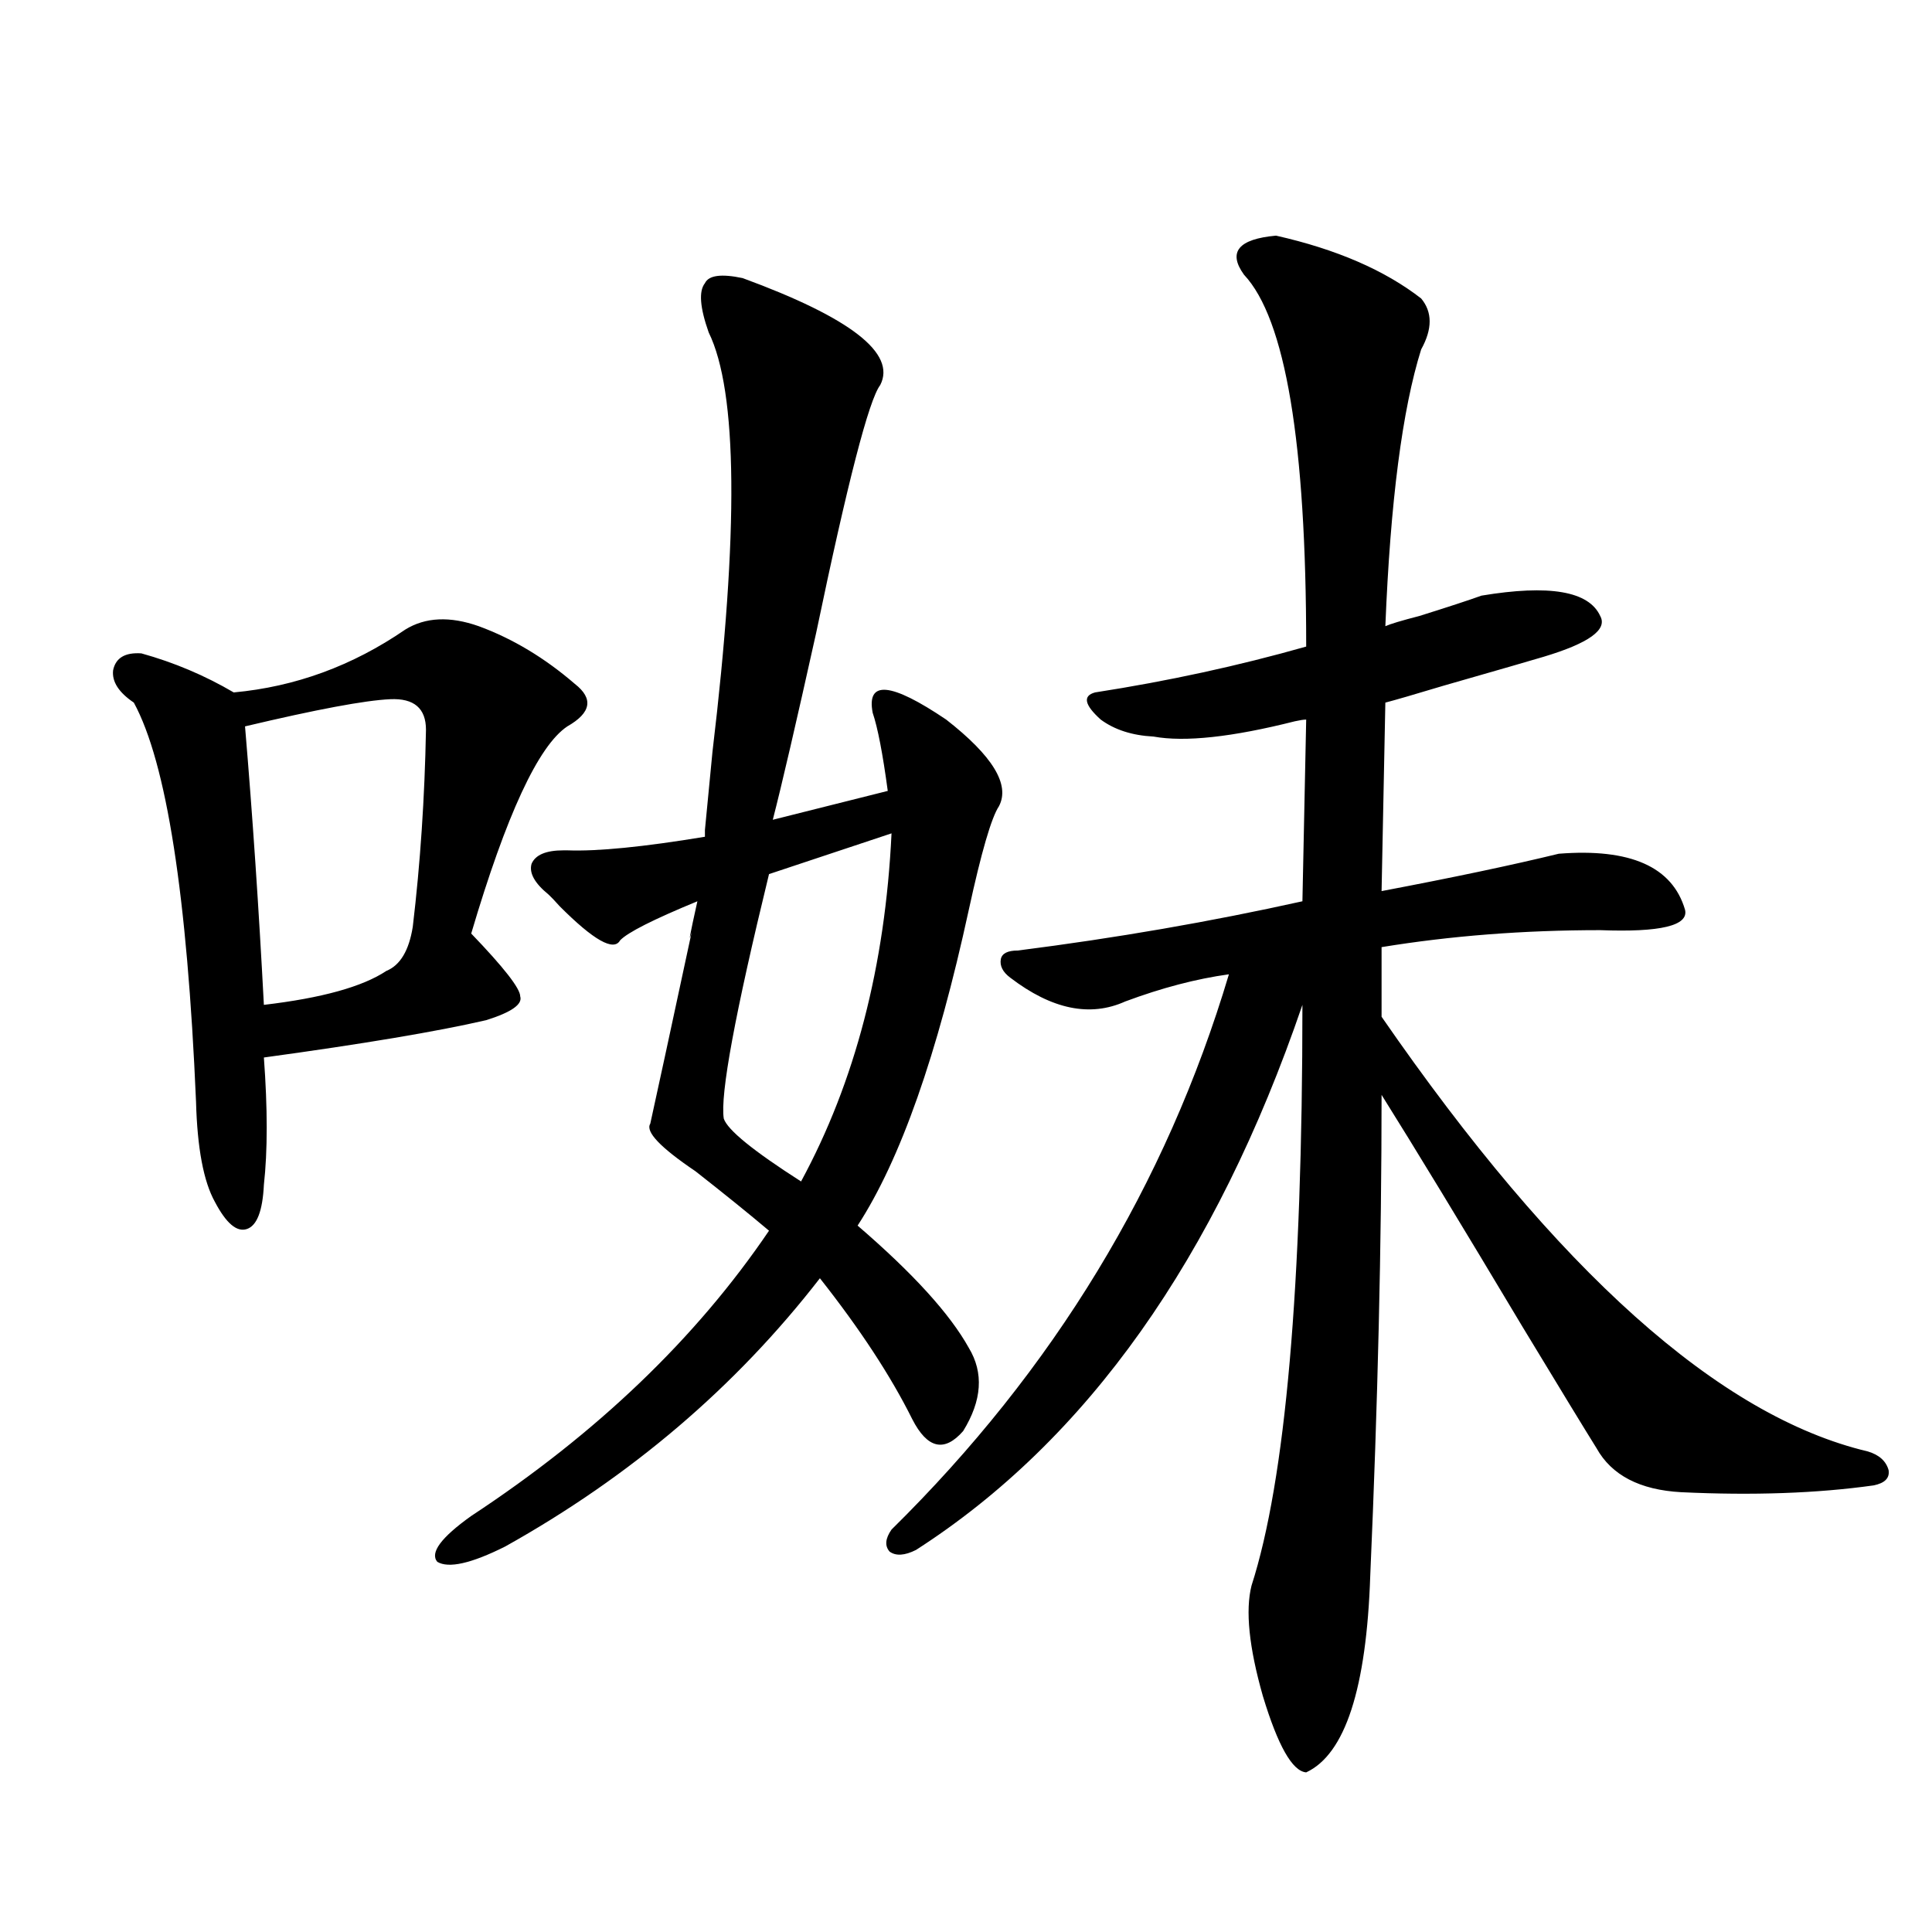
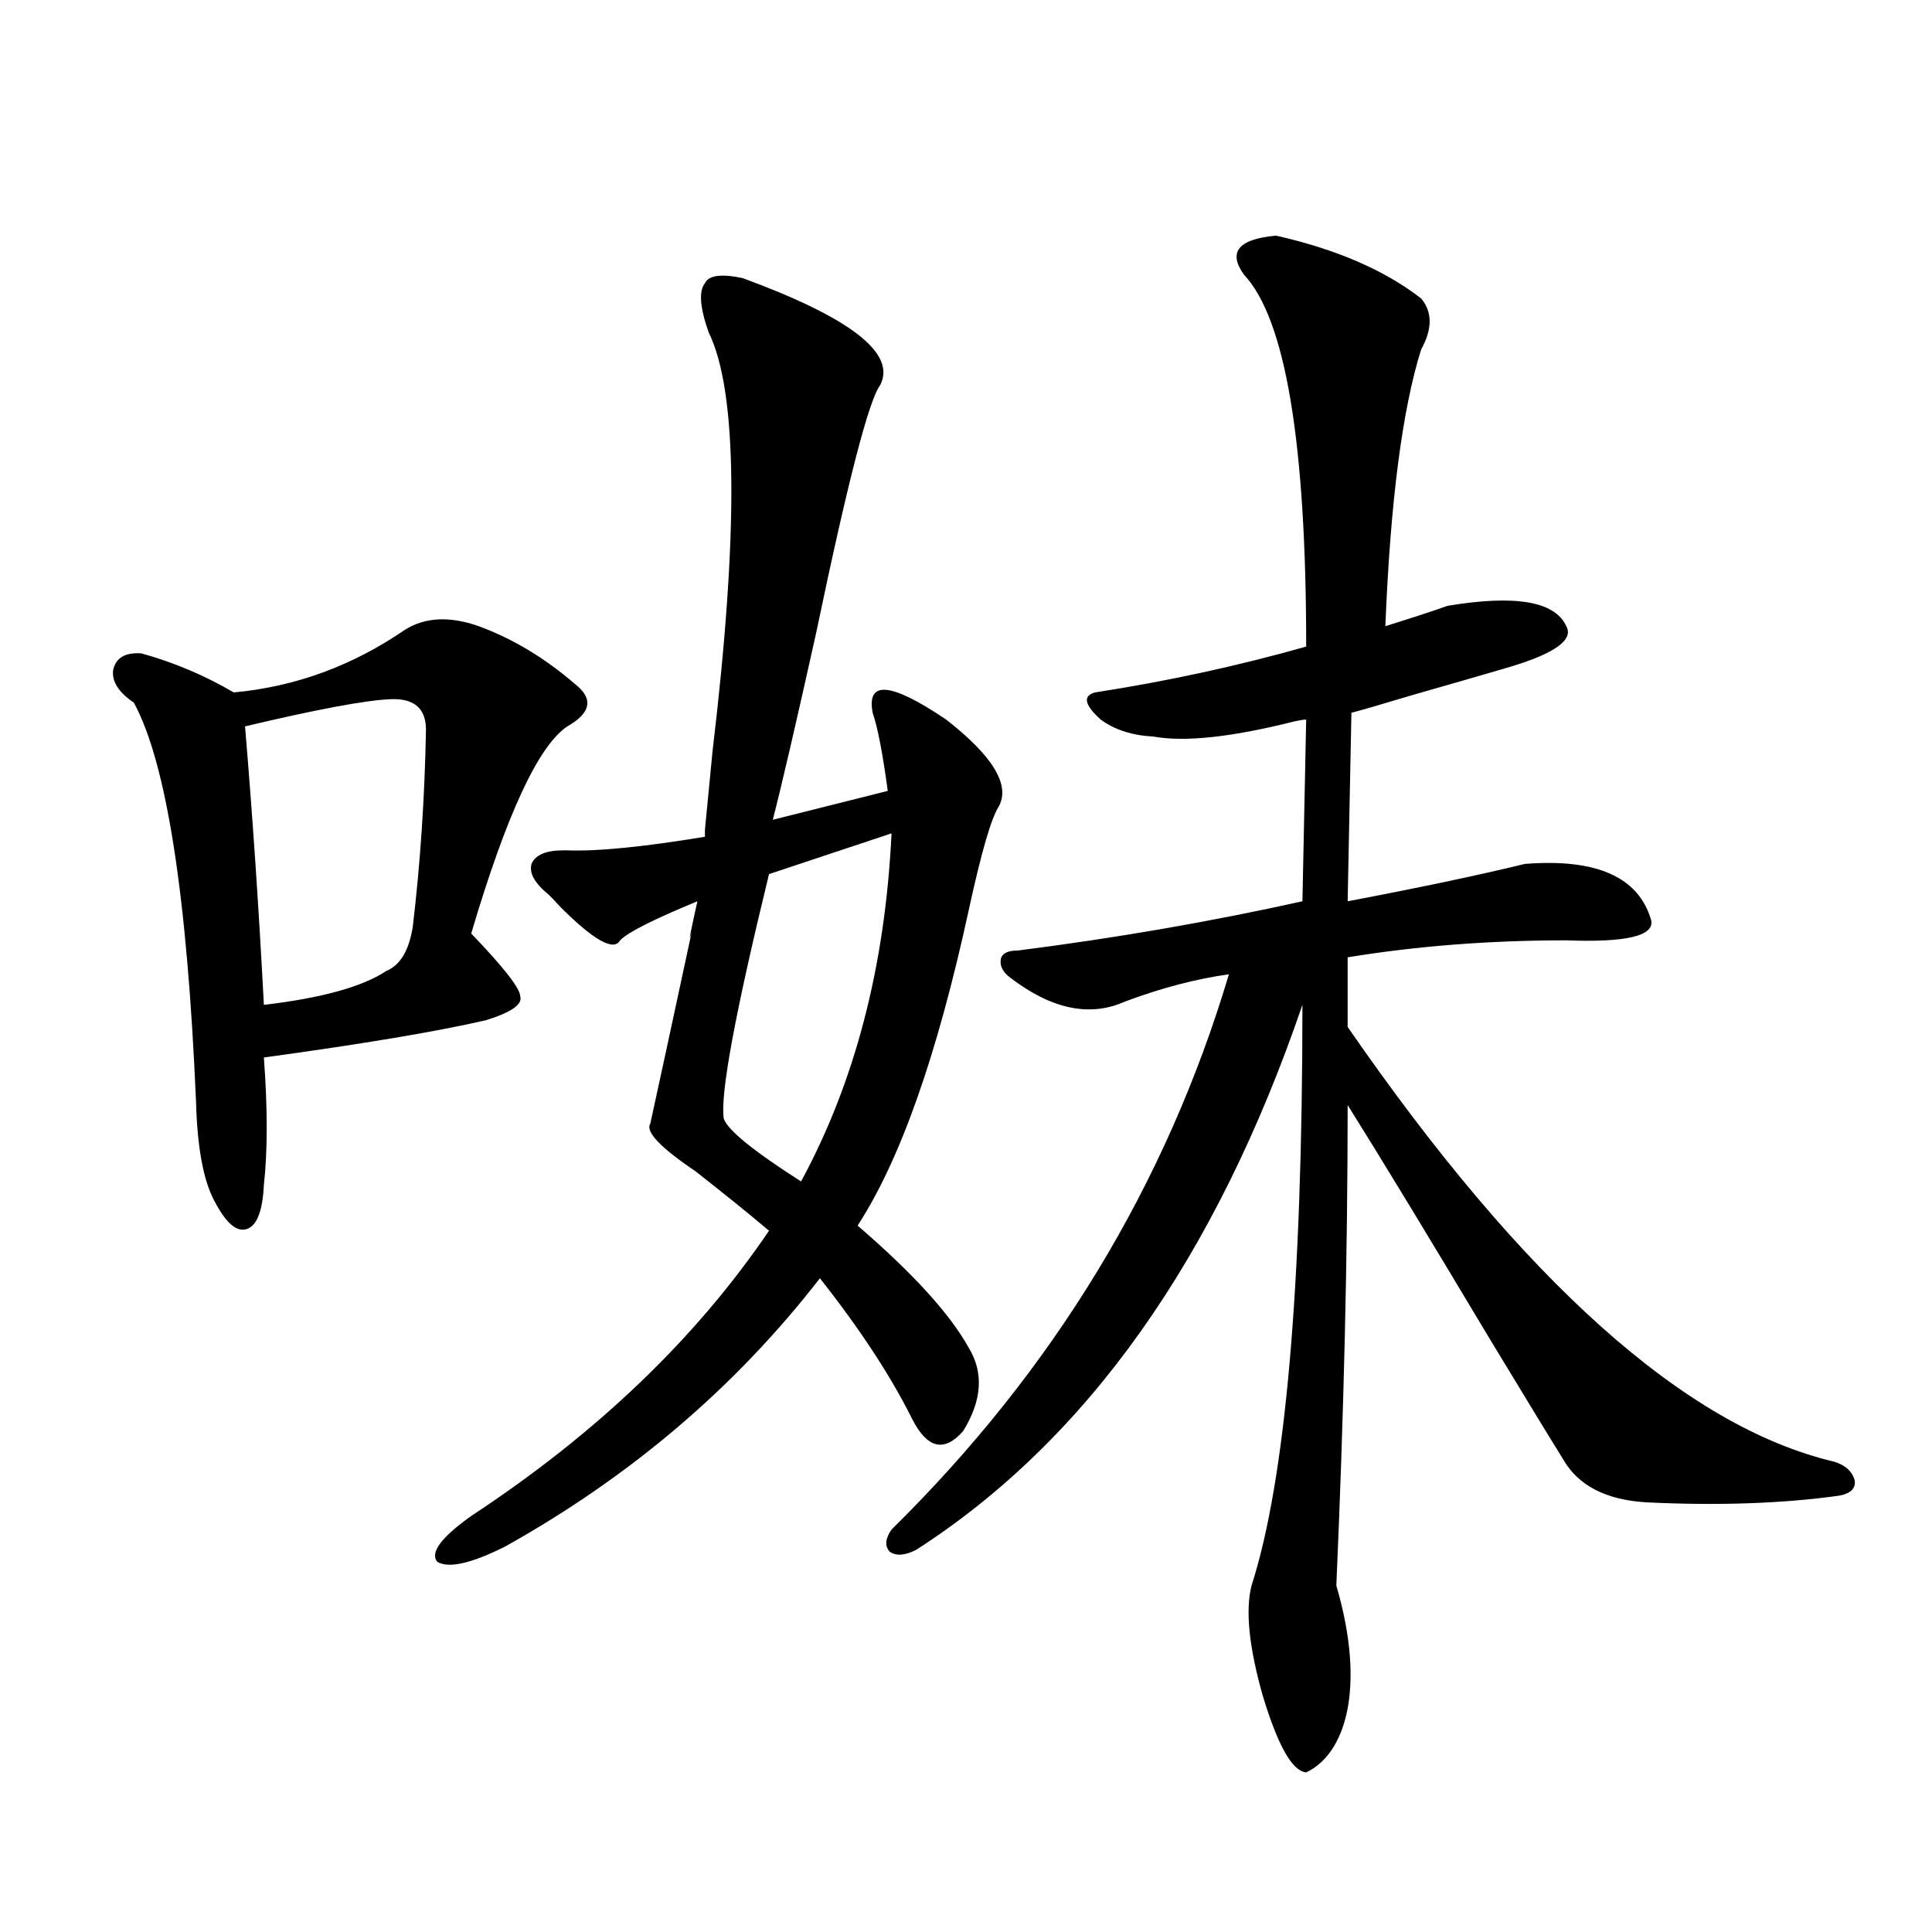
<svg xmlns="http://www.w3.org/2000/svg" version="1.1" id="图层_1" x="0px" y="0px" width="1000px" height="1000px" viewBox="0 0 1000 1000" enable-background="new 0 0 1000 1000" xml:space="preserve">
-   <path d="M209.751,325.875c10.396-6.441,23.079-7.031,38.048-1.758c17.561,6.455,34.146,16.411,49.755,29.883  c9.756,7.622,8.445,14.941-3.902,21.973c-14.969,9.97-31.554,45.703-49.755,107.227c16.905,17.578,25.365,28.427,25.365,32.52  c1.296,4.106-4.558,8.212-17.561,12.305c-25.365,5.864-63.749,12.305-115.119,19.336c1.951,26.367,1.951,48.34,0,65.918  c-0.656,13.486-3.582,21.094-8.78,22.852c-5.213,1.758-10.731-2.925-16.585-14.063c-5.854-10.547-9.116-27.823-9.756-51.855  c-4.558-106.636-15.289-175.479-32.194-206.543c-7.805-5.273-11.387-10.835-10.731-16.699c1.296-6.441,6.174-9.366,14.634-8.789  c16.905,4.697,32.834,11.426,47.804,20.215C152.832,355.47,182.435,344.635,209.751,325.875z M201.947,361.91  c-13.018,0.591-38.048,5.273-75.12,14.063c3.902,46.294,7.149,94.345,9.756,144.141c29.908-3.516,51.051-9.366,63.413-17.578  c7.149-2.925,11.707-10.547,13.658-22.852c3.902-32.808,6.174-66.797,6.829-101.953C220.483,366.607,214.294,361.334,201.947,361.91  z M501.452,697.653c7.805,12.895,6.829,27.246-2.927,43.066c-9.756,11.137-18.536,9.091-26.341-6.152  c-11.067-22.261-26.996-46.582-47.804-72.949c-43.581,56.25-97.894,102.544-162.923,138.867  c-17.561,8.789-29.268,11.426-35.121,7.91c-3.902-4.683,1.951-12.593,17.561-23.73c65.029-42.764,116.415-91.983,154.143-147.656  c-10.411-8.789-23.094-19.034-38.048-30.762c-18.216-12.305-26.021-20.503-23.414-24.609c3.247-14.639,10.396-47.749,21.463-99.316  c-1.951,7.031-0.976,1.758,2.927-15.82c-22.774,9.38-36.097,16.123-39.999,20.215c-3.262,5.864-13.658,0-31.219-17.578  c-2.607-2.925-4.558-4.971-5.854-6.152c-7.165-5.85-10.091-11.124-8.78-15.82c1.951-4.683,7.469-7.031,16.585-7.031h1.951  c15.609,0.591,39.344-1.758,71.218-7.031v-3.516c0.64-7.031,1.951-20.503,3.902-40.43c13.658-114.258,13.003-186.616-1.951-217.09  c-4.558-12.881-5.213-21.382-1.951-25.488c1.951-4.092,8.445-4.971,19.512-2.637c55.928,20.517,79.663,38.974,71.218,55.371  c-5.854,7.622-16.92,50.4-33.17,128.32c-10.411,46.884-17.896,79.102-22.438,96.68l59.511-14.941  c-2.607-19.336-5.213-32.808-7.805-40.43c-3.262-16.988,9.42-15.82,38.048,3.516c24.054,18.759,33.17,33.701,27.316,44.824  c-3.902,5.864-9.116,23.73-15.609,53.613c-16.265,75.009-35.457,129.501-57.56,163.477  C472.504,658.981,491.696,680.074,501.452,697.653z M461.453,431.344l-63.413,21.094c-17.561,72.07-25.365,114.258-23.414,126.563  c1.951,5.864,15.274,16.699,39.999,32.52C442.581,559.967,458.19,499.899,461.453,431.344z M660.472,121.969  c31.219,7.031,56.249,17.88,75.12,32.52c5.854,7.031,5.854,15.82,0,26.367c-9.756,31.064-15.945,78.813-18.536,143.262  c2.592-1.167,8.445-2.925,17.561-5.273c14.954-4.683,25.685-8.198,32.194-10.547c35.121-5.85,55.608-2.334,61.462,10.547  c3.902,7.031-5.854,14.063-29.268,21.094c-5.854,1.758-23.094,6.743-51.706,14.941c-15.609,4.697-25.7,7.622-30.243,8.789  l-1.951,97.559c37.072-7.031,67.635-13.472,91.705-19.336c37.072-2.925,58.855,6.743,65.364,29.004  c1.951,8.212-12.683,11.728-43.901,10.547c-39.679,0-77.406,2.939-113.168,8.789v36.035c91.05,131.836,174.95,206.845,251.701,225  c5.854,1.758,9.42,4.985,10.731,9.668c0.64,4.106-1.951,6.743-7.805,7.91c-29.268,4.106-62.438,5.273-99.51,3.516  c-21.463-1.167-36.097-8.789-43.901-22.852c-5.854-9.366-18.536-30.171-38.048-62.402c-31.874-53.311-56.264-93.452-73.169-120.41  c0,76.767-1.951,159.673-5.854,248.73C707.3,874.01,696.234,908,676.082,917.379c-7.164-0.59-14.634-13.774-22.438-39.551  c-7.164-25.2-9.115-44.248-5.854-57.129c17.561-54.492,26.341-154.688,26.341-300.586  c-44.877,131.259-111.552,225.302-199.995,282.129c-5.854,2.939-10.411,3.227-13.658,0.879c-2.607-2.925-2.287-6.729,0.976-11.426  c83.9-82.617,142.1-178.418,174.63-287.402c-16.92,2.348-34.801,7.031-53.657,14.063c-18.216,8.212-38.048,4.106-59.511-12.305  c-3.902-2.925-5.533-6.152-4.878-9.668c0.64-2.925,3.567-4.395,8.78-4.395c50.73-6.441,99.83-14.941,147.313-25.488l1.951-94.043  c-1.311,0-3.262,0.302-5.854,0.879c-32.53,8.212-56.919,10.849-73.169,7.91c-11.067-0.577-20.167-3.516-27.316-8.789  c-8.46-7.608-9.436-12.305-2.927-14.063c37.713-5.85,74.145-13.76,109.266-23.73c0-105.469-10.731-169.629-32.194-192.48  C635.427,130.47,640.96,123.727,660.472,121.969z" />
+   <path d="M209.751,325.875c10.396-6.441,23.079-7.031,38.048-1.758c17.561,6.455,34.146,16.411,49.755,29.883  c9.756,7.622,8.445,14.941-3.902,21.973c-14.969,9.97-31.554,45.703-49.755,107.227c16.905,17.578,25.365,28.427,25.365,32.52  c1.296,4.106-4.558,8.212-17.561,12.305c-25.365,5.864-63.749,12.305-115.119,19.336c1.951,26.367,1.951,48.34,0,65.918  c-0.656,13.486-3.582,21.094-8.78,22.852c-5.213,1.758-10.731-2.925-16.585-14.063c-5.854-10.547-9.116-27.823-9.756-51.855  c-4.558-106.636-15.289-175.479-32.194-206.543c-7.805-5.273-11.387-10.835-10.731-16.699c1.296-6.441,6.174-9.366,14.634-8.789  c16.905,4.697,32.834,11.426,47.804,20.215C152.832,355.47,182.435,344.635,209.751,325.875z M201.947,361.91  c-13.018,0.591-38.048,5.273-75.12,14.063c3.902,46.294,7.149,94.345,9.756,144.141c29.908-3.516,51.051-9.366,63.413-17.578  c7.149-2.925,11.707-10.547,13.658-22.852c3.902-32.808,6.174-66.797,6.829-101.953C220.483,366.607,214.294,361.334,201.947,361.91  z M501.452,697.653c7.805,12.895,6.829,27.246-2.927,43.066c-9.756,11.137-18.536,9.091-26.341-6.152  c-11.067-22.261-26.996-46.582-47.804-72.949c-43.581,56.25-97.894,102.544-162.923,138.867  c-17.561,8.789-29.268,11.426-35.121,7.91c-3.902-4.683,1.951-12.593,17.561-23.73c65.029-42.764,116.415-91.983,154.143-147.656  c-10.411-8.789-23.094-19.034-38.048-30.762c-18.216-12.305-26.021-20.503-23.414-24.609c3.247-14.639,10.396-47.749,21.463-99.316  c-1.951,7.031-0.976,1.758,2.927-15.82c-22.774,9.38-36.097,16.123-39.999,20.215c-3.262,5.864-13.658,0-31.219-17.578  c-2.607-2.925-4.558-4.971-5.854-6.152c-7.165-5.85-10.091-11.124-8.78-15.82c1.951-4.683,7.469-7.031,16.585-7.031h1.951  c15.609,0.591,39.344-1.758,71.218-7.031v-3.516c0.64-7.031,1.951-20.503,3.902-40.43c13.658-114.258,13.003-186.616-1.951-217.09  c-4.558-12.881-5.213-21.382-1.951-25.488c1.951-4.092,8.445-4.971,19.512-2.637c55.928,20.517,79.663,38.974,71.218,55.371  c-5.854,7.622-16.92,50.4-33.17,128.32c-10.411,46.884-17.896,79.102-22.438,96.68l59.511-14.941  c-2.607-19.336-5.213-32.808-7.805-40.43c-3.262-16.988,9.42-15.82,38.048,3.516c24.054,18.759,33.17,33.701,27.316,44.824  c-3.902,5.864-9.116,23.73-15.609,53.613c-16.265,75.009-35.457,129.501-57.56,163.477  C472.504,658.981,491.696,680.074,501.452,697.653z M461.453,431.344l-63.413,21.094c-17.561,72.07-25.365,114.258-23.414,126.563  c1.951,5.864,15.274,16.699,39.999,32.52C442.581,559.967,458.19,499.899,461.453,431.344z M660.472,121.969  c31.219,7.031,56.249,17.88,75.12,32.52c5.854,7.031,5.854,15.82,0,26.367c-9.756,31.064-15.945,78.813-18.536,143.262  c14.954-4.683,25.685-8.198,32.194-10.547c35.121-5.85,55.608-2.334,61.462,10.547  c3.902,7.031-5.854,14.063-29.268,21.094c-5.854,1.758-23.094,6.743-51.706,14.941c-15.609,4.697-25.7,7.622-30.243,8.789  l-1.951,97.559c37.072-7.031,67.635-13.472,91.705-19.336c37.072-2.925,58.855,6.743,65.364,29.004  c1.951,8.212-12.683,11.728-43.901,10.547c-39.679,0-77.406,2.939-113.168,8.789v36.035c91.05,131.836,174.95,206.845,251.701,225  c5.854,1.758,9.42,4.985,10.731,9.668c0.64,4.106-1.951,6.743-7.805,7.91c-29.268,4.106-62.438,5.273-99.51,3.516  c-21.463-1.167-36.097-8.789-43.901-22.852c-5.854-9.366-18.536-30.171-38.048-62.402c-31.874-53.311-56.264-93.452-73.169-120.41  c0,76.767-1.951,159.673-5.854,248.73C707.3,874.01,696.234,908,676.082,917.379c-7.164-0.59-14.634-13.774-22.438-39.551  c-7.164-25.2-9.115-44.248-5.854-57.129c17.561-54.492,26.341-154.688,26.341-300.586  c-44.877,131.259-111.552,225.302-199.995,282.129c-5.854,2.939-10.411,3.227-13.658,0.879c-2.607-2.925-2.287-6.729,0.976-11.426  c83.9-82.617,142.1-178.418,174.63-287.402c-16.92,2.348-34.801,7.031-53.657,14.063c-18.216,8.212-38.048,4.106-59.511-12.305  c-3.902-2.925-5.533-6.152-4.878-9.668c0.64-2.925,3.567-4.395,8.78-4.395c50.73-6.441,99.83-14.941,147.313-25.488l1.951-94.043  c-1.311,0-3.262,0.302-5.854,0.879c-32.53,8.212-56.919,10.849-73.169,7.91c-11.067-0.577-20.167-3.516-27.316-8.789  c-8.46-7.608-9.436-12.305-2.927-14.063c37.713-5.85,74.145-13.76,109.266-23.73c0-105.469-10.731-169.629-32.194-192.48  C635.427,130.47,640.96,123.727,660.472,121.969z" />
</svg>